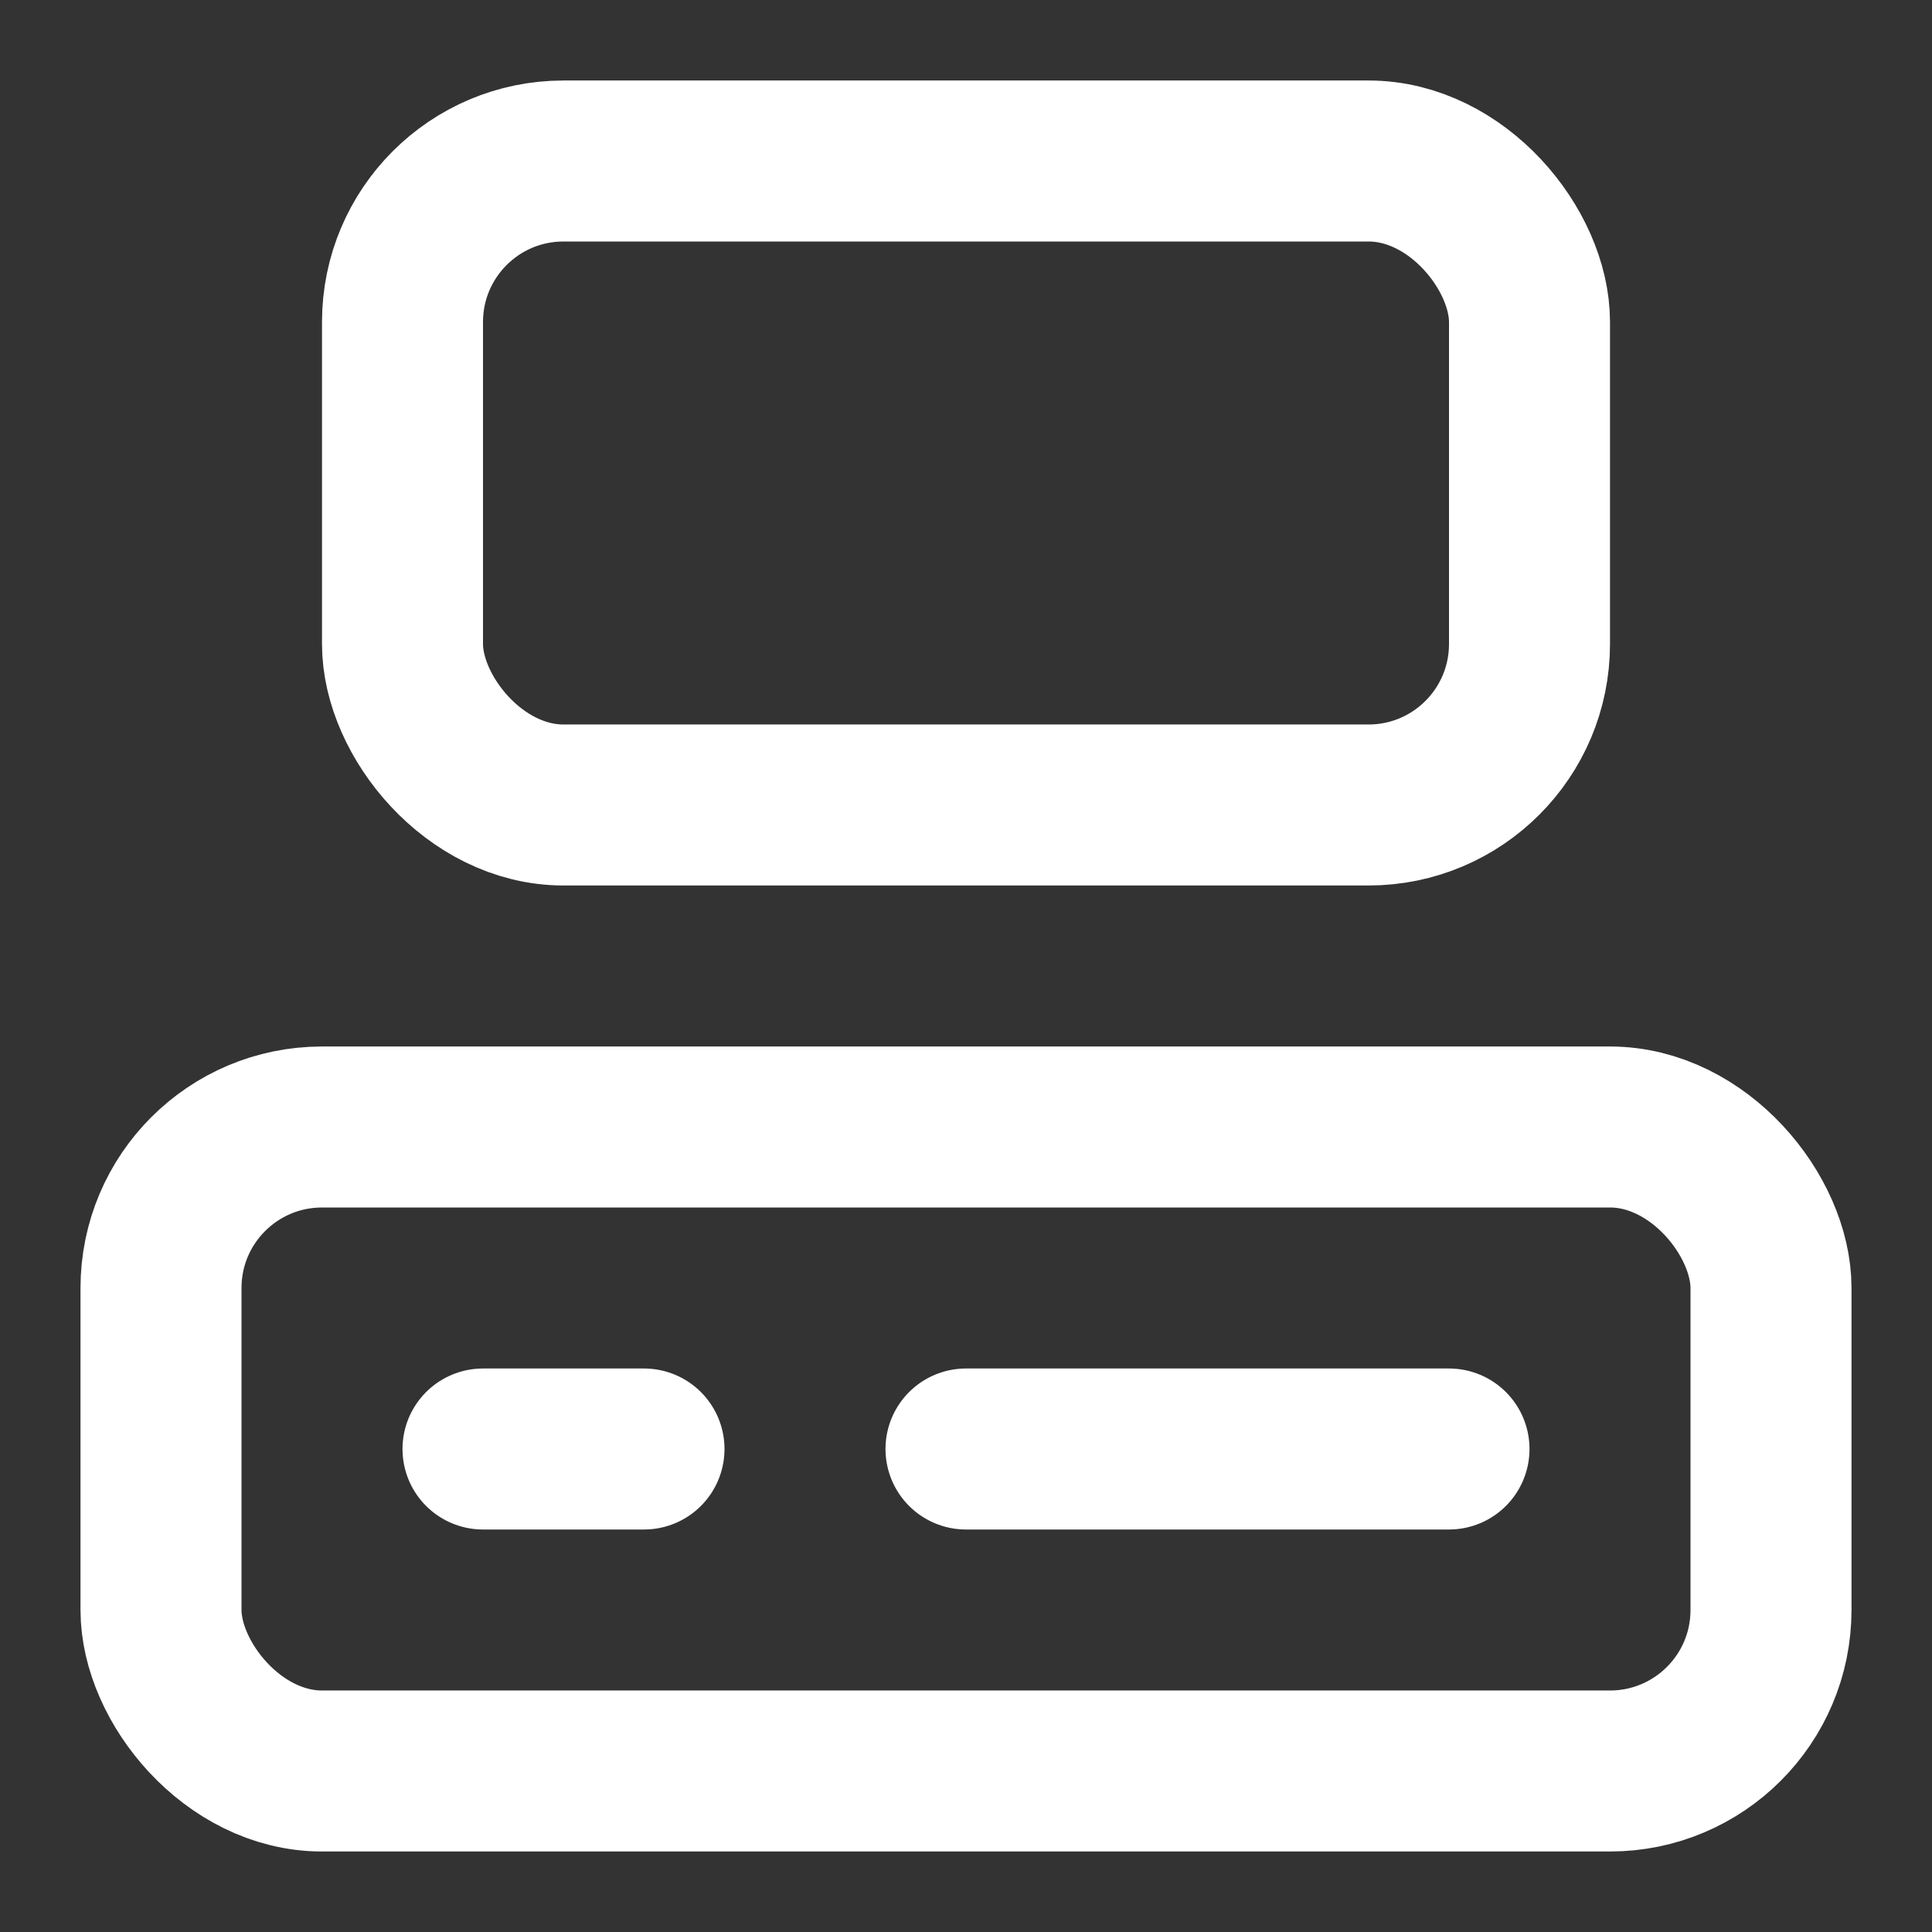
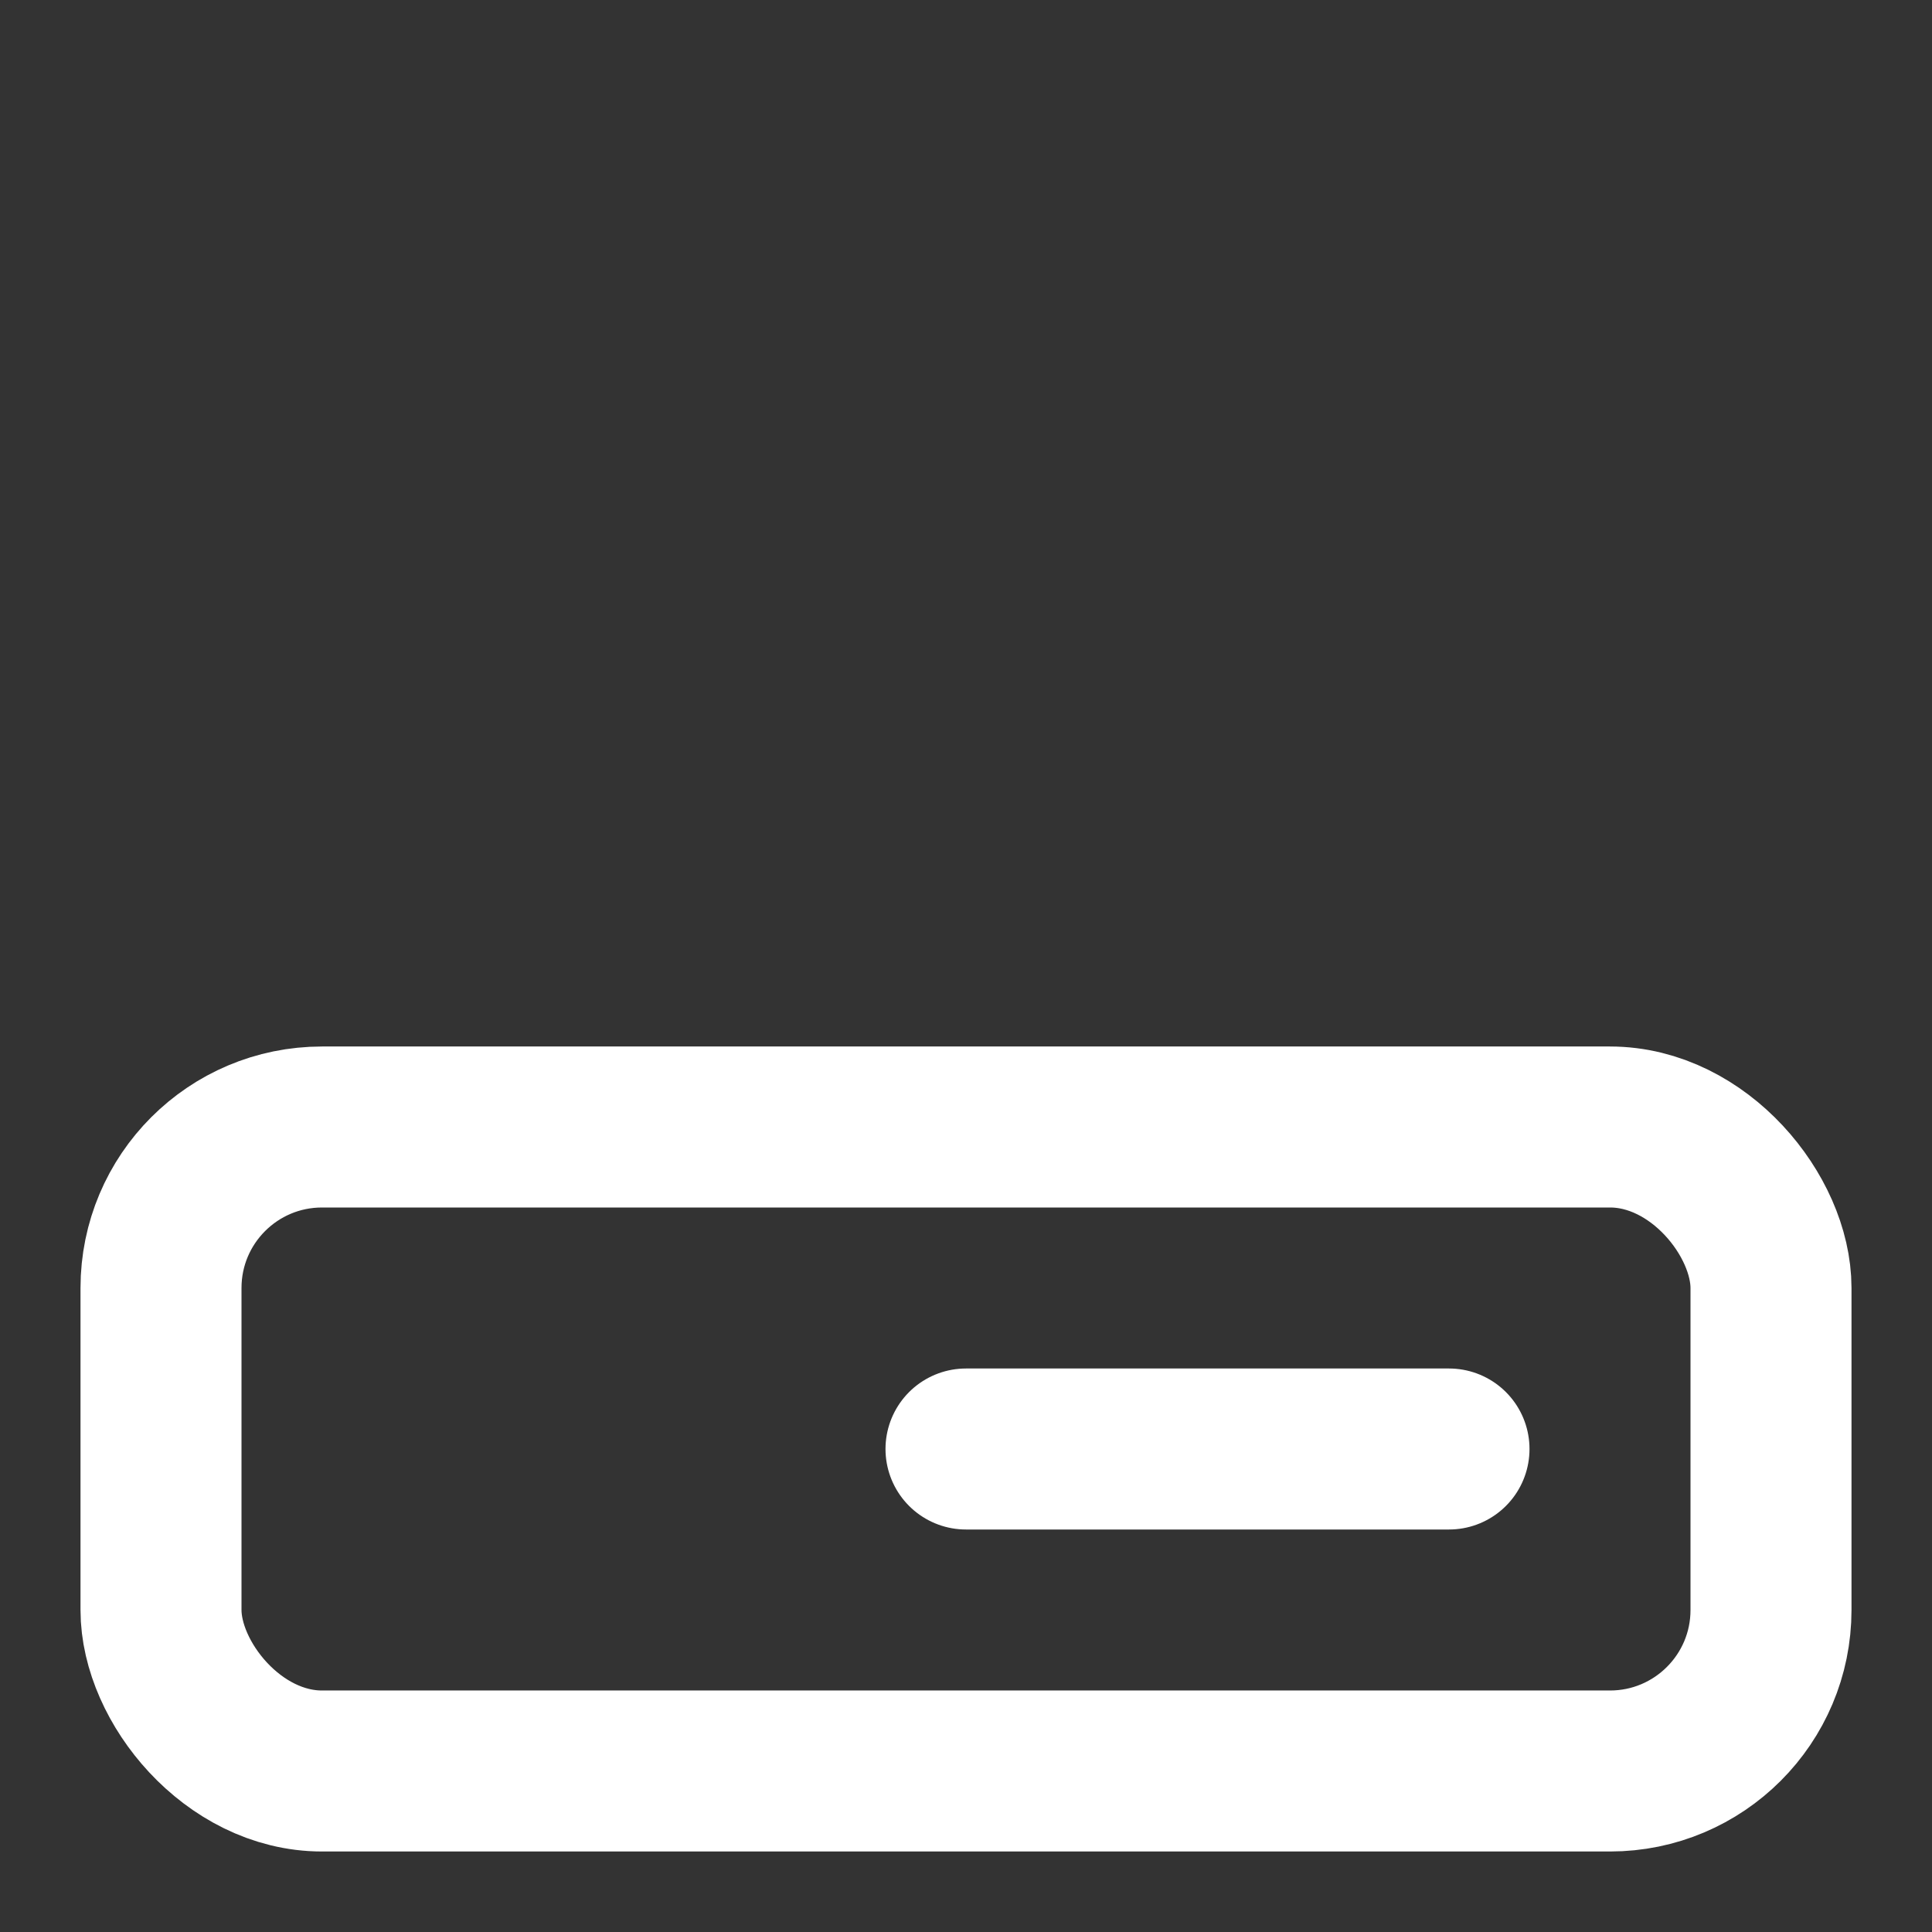
<svg xmlns="http://www.w3.org/2000/svg" stroke="white" fill="none" stroke-width="2" viewBox="0 0 24 24" stroke-linecap="round" stroke-linejoin="round" height="1em" width="1em">
  <rect x="0" y="0" width="24" height="24" fill="#333333" stroke="none" />
-   <rect width="14" height="8" x="5" y="2" rx="2" />
  <rect width="20" height="8" x="2" y="14" rx="2" />
-   <path d="M6 18h2" />
  <path d="M12 18h6" />
</svg>